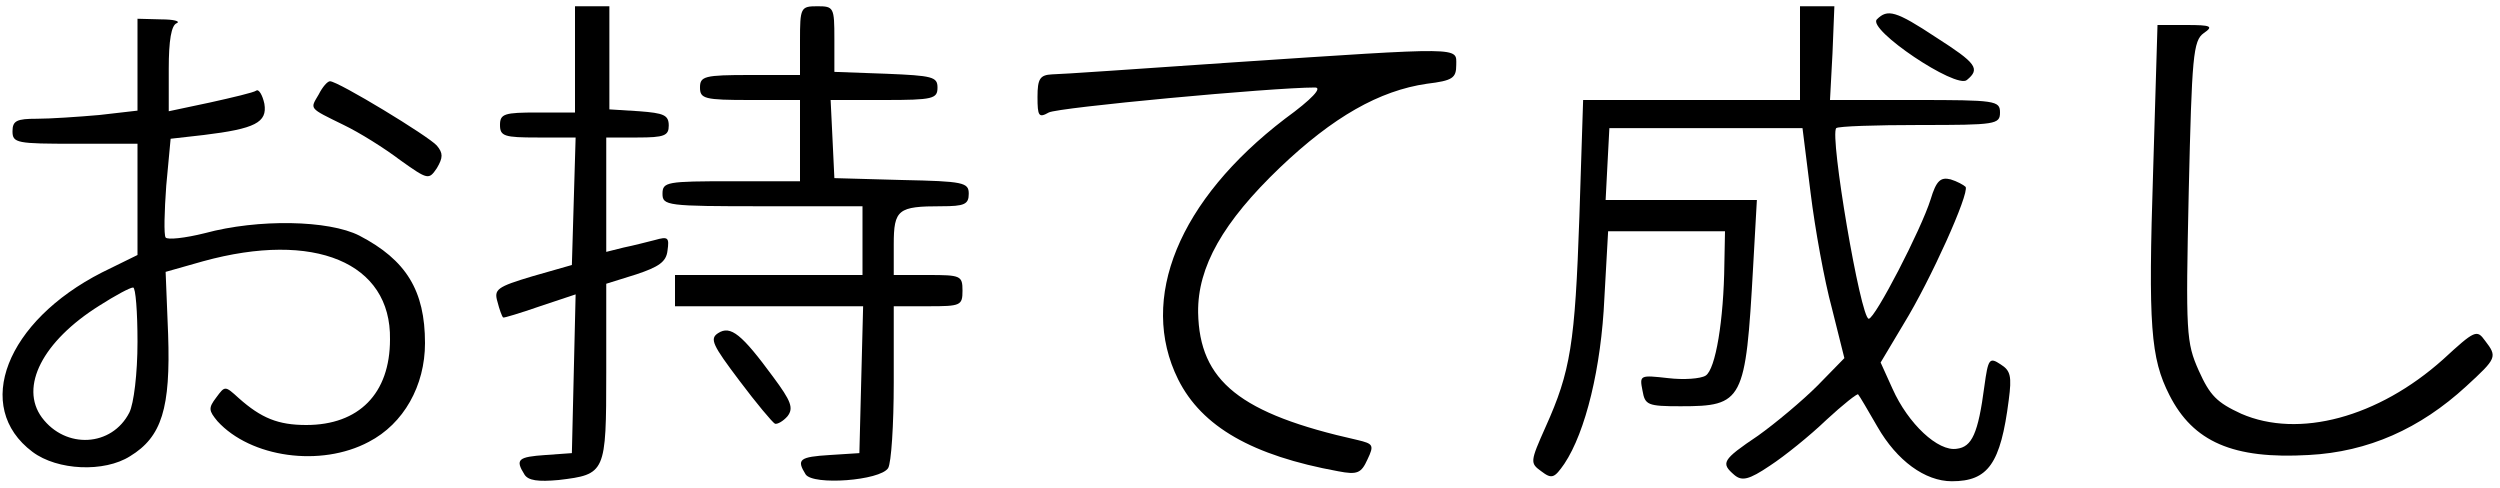
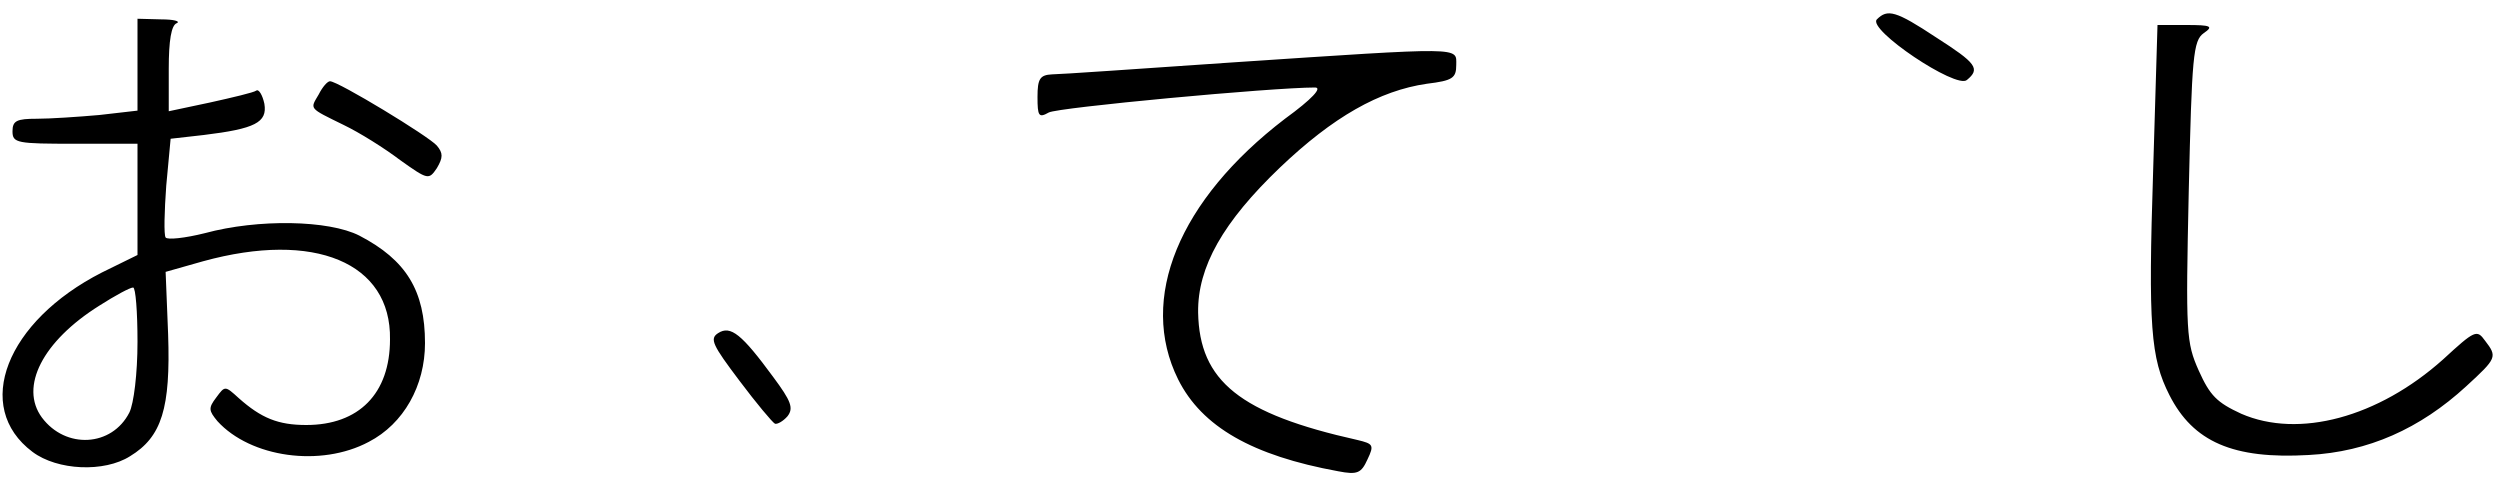
<svg xmlns="http://www.w3.org/2000/svg" version="1.0" width="533.333" height="104" viewBox="0 0 400 78">
-   <path d="M92 9.5V18h-6c-5.3 0-6 .2-6 2s.7 2 6 2h6.1l-.3 10.2-.3 10.2-6.3 1.8c-5.7 1.7-6.2 2.1-5.6 4.1.3 1.2.7 2.3.9 2.5.1.1 2.7-.7 5.9-1.8l5.7-1.9-.3 12.7-.3 12.7-4.2.3c-4.4.3-4.9.7-3.4 3.1.6 1 2.2 1.2 5.5.9 7.5-.9 7.6-1.1 7.6-17.2V45.4l4.8-1.5c3.6-1.2 4.8-2 5-3.8.3-2.1.1-2.3-2-1.7-1.2.3-3.5.9-5 1.2l-2.8.7V22h5c4.3 0 5-.3 5-1.9 0-1.7-.8-2-4.7-2.3l-4.8-.3V1H92v8.5z" />
-   <path d="M128 6.5V12h-8c-7.3 0-8 .2-8 2s.7 2 8 2h8v13h-11c-10.3 0-11 .1-11 2s.7 2 16 2h16v11h-30v5h30.1l-.3 11.7-.3 11.8-4.7.3c-4.9.3-5.4.7-3.9 3.1 1.2 1.8 11.9 1 13.2-1 .5-.8.9-6.9.9-13.7V49h5.5c5.2 0 5.5-.1 5.5-2.5s-.3-2.5-5.5-2.5H143v-4.9c0-5.6.7-6.1 7.6-6.1 3.7 0 4.4-.3 4.4-2 0-1.8-.8-2-10.7-2.2l-10.8-.3-.3-6.3-.3-6.2h8.6c7.8 0 8.5-.2 8.5-2 0-1.7-.8-1.9-8.2-2.2l-8.3-.3V6.2c0-5-.1-5.2-2.7-5.2-2.7 0-2.8.2-2.8 5.5zM288 8.5V16h-34.7l-.6 18.7c-.7 20.3-1.4 24.7-5.4 33.6-2.5 5.6-2.5 5.8-.7 7.1 1.7 1.3 2.1 1.1 3.7-1.2 3.4-5.1 5.9-15.4 6.4-26.5l.6-10.7H276l-.1 5.2c-.1 9-1.4 16.9-3 17.9-.8.5-3.5.7-6 .4-4.5-.5-4.6-.5-4.1 2 .4 2.3.8 2.5 6.1 2.5 10 0 10.4-.8 11.6-22.3l.6-10.7h-24.2l.3-5.8.3-5.7h30.9l1.3 10.4c.7 5.7 2.2 14 3.4 18.4l2 8-4.3 4.4c-2.4 2.4-6.7 6-9.5 8-5.8 3.9-6 4.4-3.8 6.3 1.2 1 2.3.8 5.7-1.5 2.3-1.5 6.4-4.8 9-7.3 2.7-2.5 5-4.3 5.1-4.1.2.2 1.6 2.6 3.1 5.2 3.1 5.4 7.6 8.7 11.9 8.7 5.8 0 7.8-2.8 9.1-13 .5-3.8.3-4.7-1.3-5.7-1.8-1.2-2-.9-2.6 3.5-1 7.6-2 9.7-4.4 10-3 .5-7.8-4-10.3-9.6l-1.9-4.2 3.7-6.2c4.3-7 10.5-20.8 9.9-21.9-.3-.3-1.4-.9-2.4-1.2-1.6-.4-2.3.2-3.2 3.2C307.4 36.7 300 51 299 51c-1.3 0-6.3-29.4-5.2-30.5.3-.3 6.3-.5 13.4-.5 12.1 0 12.8-.1 12.8-2s-.7-2-13.6-2h-13.6l.4-7.5.3-7.5H288v7.5z" />
  <path d="M300.3 3.1c-1.6 1.6 12.7 11.2 14.4 9.7 2.2-1.8 1.5-2.7-4.9-6.8-6.5-4.3-7.8-4.6-9.5-2.9zM22 10.4v7.3l-6.1.7c-3.4.3-7.9.6-10 .6-3.2 0-3.9.3-3.9 2 0 1.9.7 2 10 2h10v17.8l-5.7 2.8C1 51.4-4.4 65.1 5.2 72.3c4 3 11.5 3.3 15.6.7 5.1-3.1 6.5-7.7 6.1-19.5l-.4-10 6-1.7c17.8-4.9 30.1.2 29.9 12.5C62.4 63 57.4 68 49 68c-4.5 0-7.2-1.1-10.8-4.3-2.2-2-2.2-2-3.6-.1-1.3 1.7-1.2 2.1.2 3.8 5.3 5.8 16.5 7.4 24.2 3.3 5.6-2.9 9-9 9-15.8 0-8.4-3-13.3-10.5-17.2-4.9-2.5-16.2-2.7-24.7-.4-3.2.8-6 1.1-6.3.7-.3-.4-.2-4.2.1-8.3l.7-7.5 5.3-.6c8.2-1 10.2-2 9.7-5-.3-1.4-.9-2.4-1.3-2.1-.4.3-3.8 1.1-7.4 1.9L27 17.8V11c0-4.5.4-7 1.3-7.3.6-.3-.5-.6-2.5-.6L22 3v7.4zm0 44.3c0 5.1-.6 9.9-1.3 11.3-2.8 5.5-10.2 5.9-14 .8-3.6-4.9.1-12.2 9.2-17.9 2.5-1.6 4.9-2.9 5.4-2.9.4 0 .7 3.9.7 8.7zM344.5 27.4c-.8 24.7-.4 29.9 2.6 35.8 3.8 7.5 10.2 10.3 22.3 9.6 9.5-.5 17.8-4.2 25.2-11 4.9-4.5 5-4.7 3-7.3-1.3-1.8-1.6-1.7-6.7 3-10.4 9.3-23.1 12.7-32.3 8.7-3.9-1.8-5-2.9-6.8-6.9-2-4.5-2.1-5.9-1.6-28.7.5-21.6.7-24.1 2.4-25.3 1.6-1.1 1.2-1.3-2.8-1.3h-4.6l-.7 23.4zM197 10c-14.6 1-27.5 1.9-28.7 1.9-1.9.1-2.3.7-2.3 3.6 0 3.1.2 3.4 1.8 2.5 1.4-.8 35.7-4 42.6-4 1.2 0-.4 1.8-4.8 5-17 13-23.5 28.8-17.1 41.7 3.8 7.6 11.9 12.2 25.6 14.7 3.1.6 3.7.3 4.7-1.9 1.1-2.3.9-2.5-1.6-3.1-18.8-4.2-25.3-9.4-25.5-20.4-.1-7.3 4-14.5 13.1-23.2 8.5-8.1 15.9-12.3 23.5-13.4 4.1-.5 4.7-.9 4.7-3 0-2.9 1.5-2.9-36-.4zM51 15.1c-1.4 2.4-1.7 2.1 4 4.9 2.5 1.2 6.5 3.7 9 5.6 4.5 3.2 4.6 3.2 5.9 1.3 1-1.7 1-2.4 0-3.6C68.6 21.8 54.1 13 52.8 13c-.4 0-1.2.9-1.8 2.1zM114.9 53.3c-1.4.9-.9 1.9 3.4 7.6 2.7 3.6 5.3 6.7 5.7 6.9.4.1 1.3-.4 2-1.2 1-1.3.6-2.4-2.3-6.3-5-6.8-6.8-8.3-8.8-7z" />
</svg>